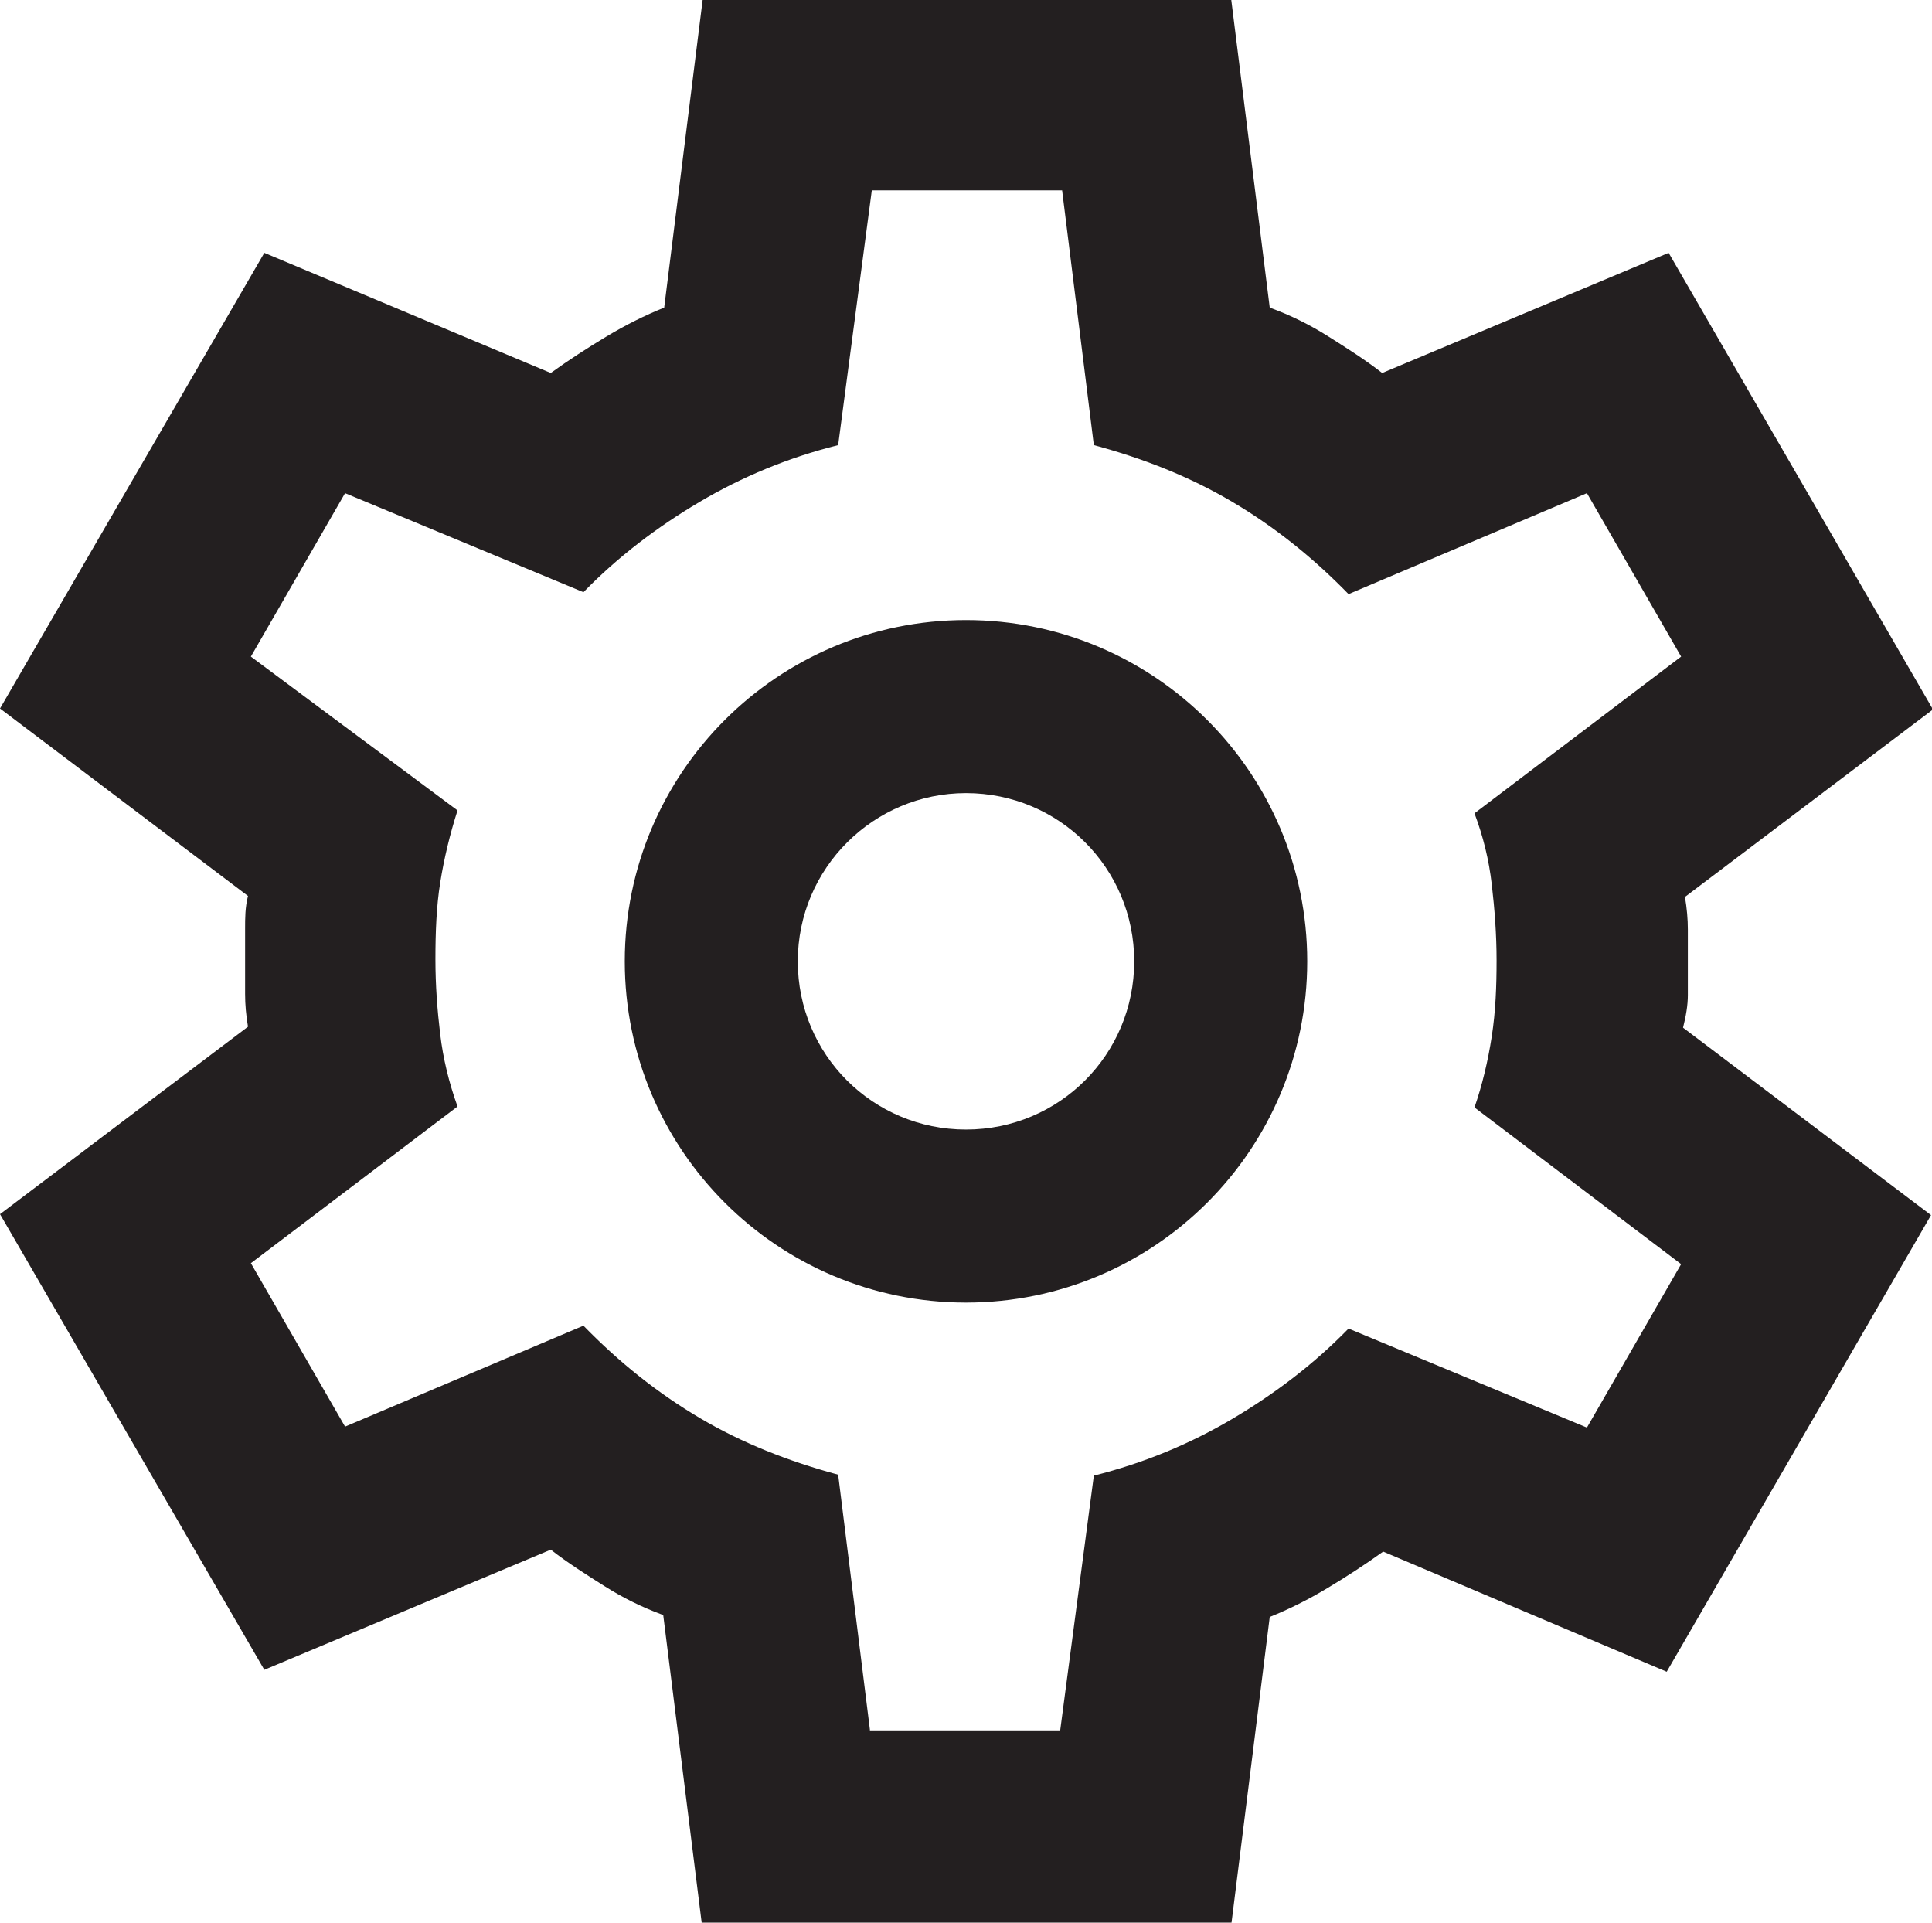
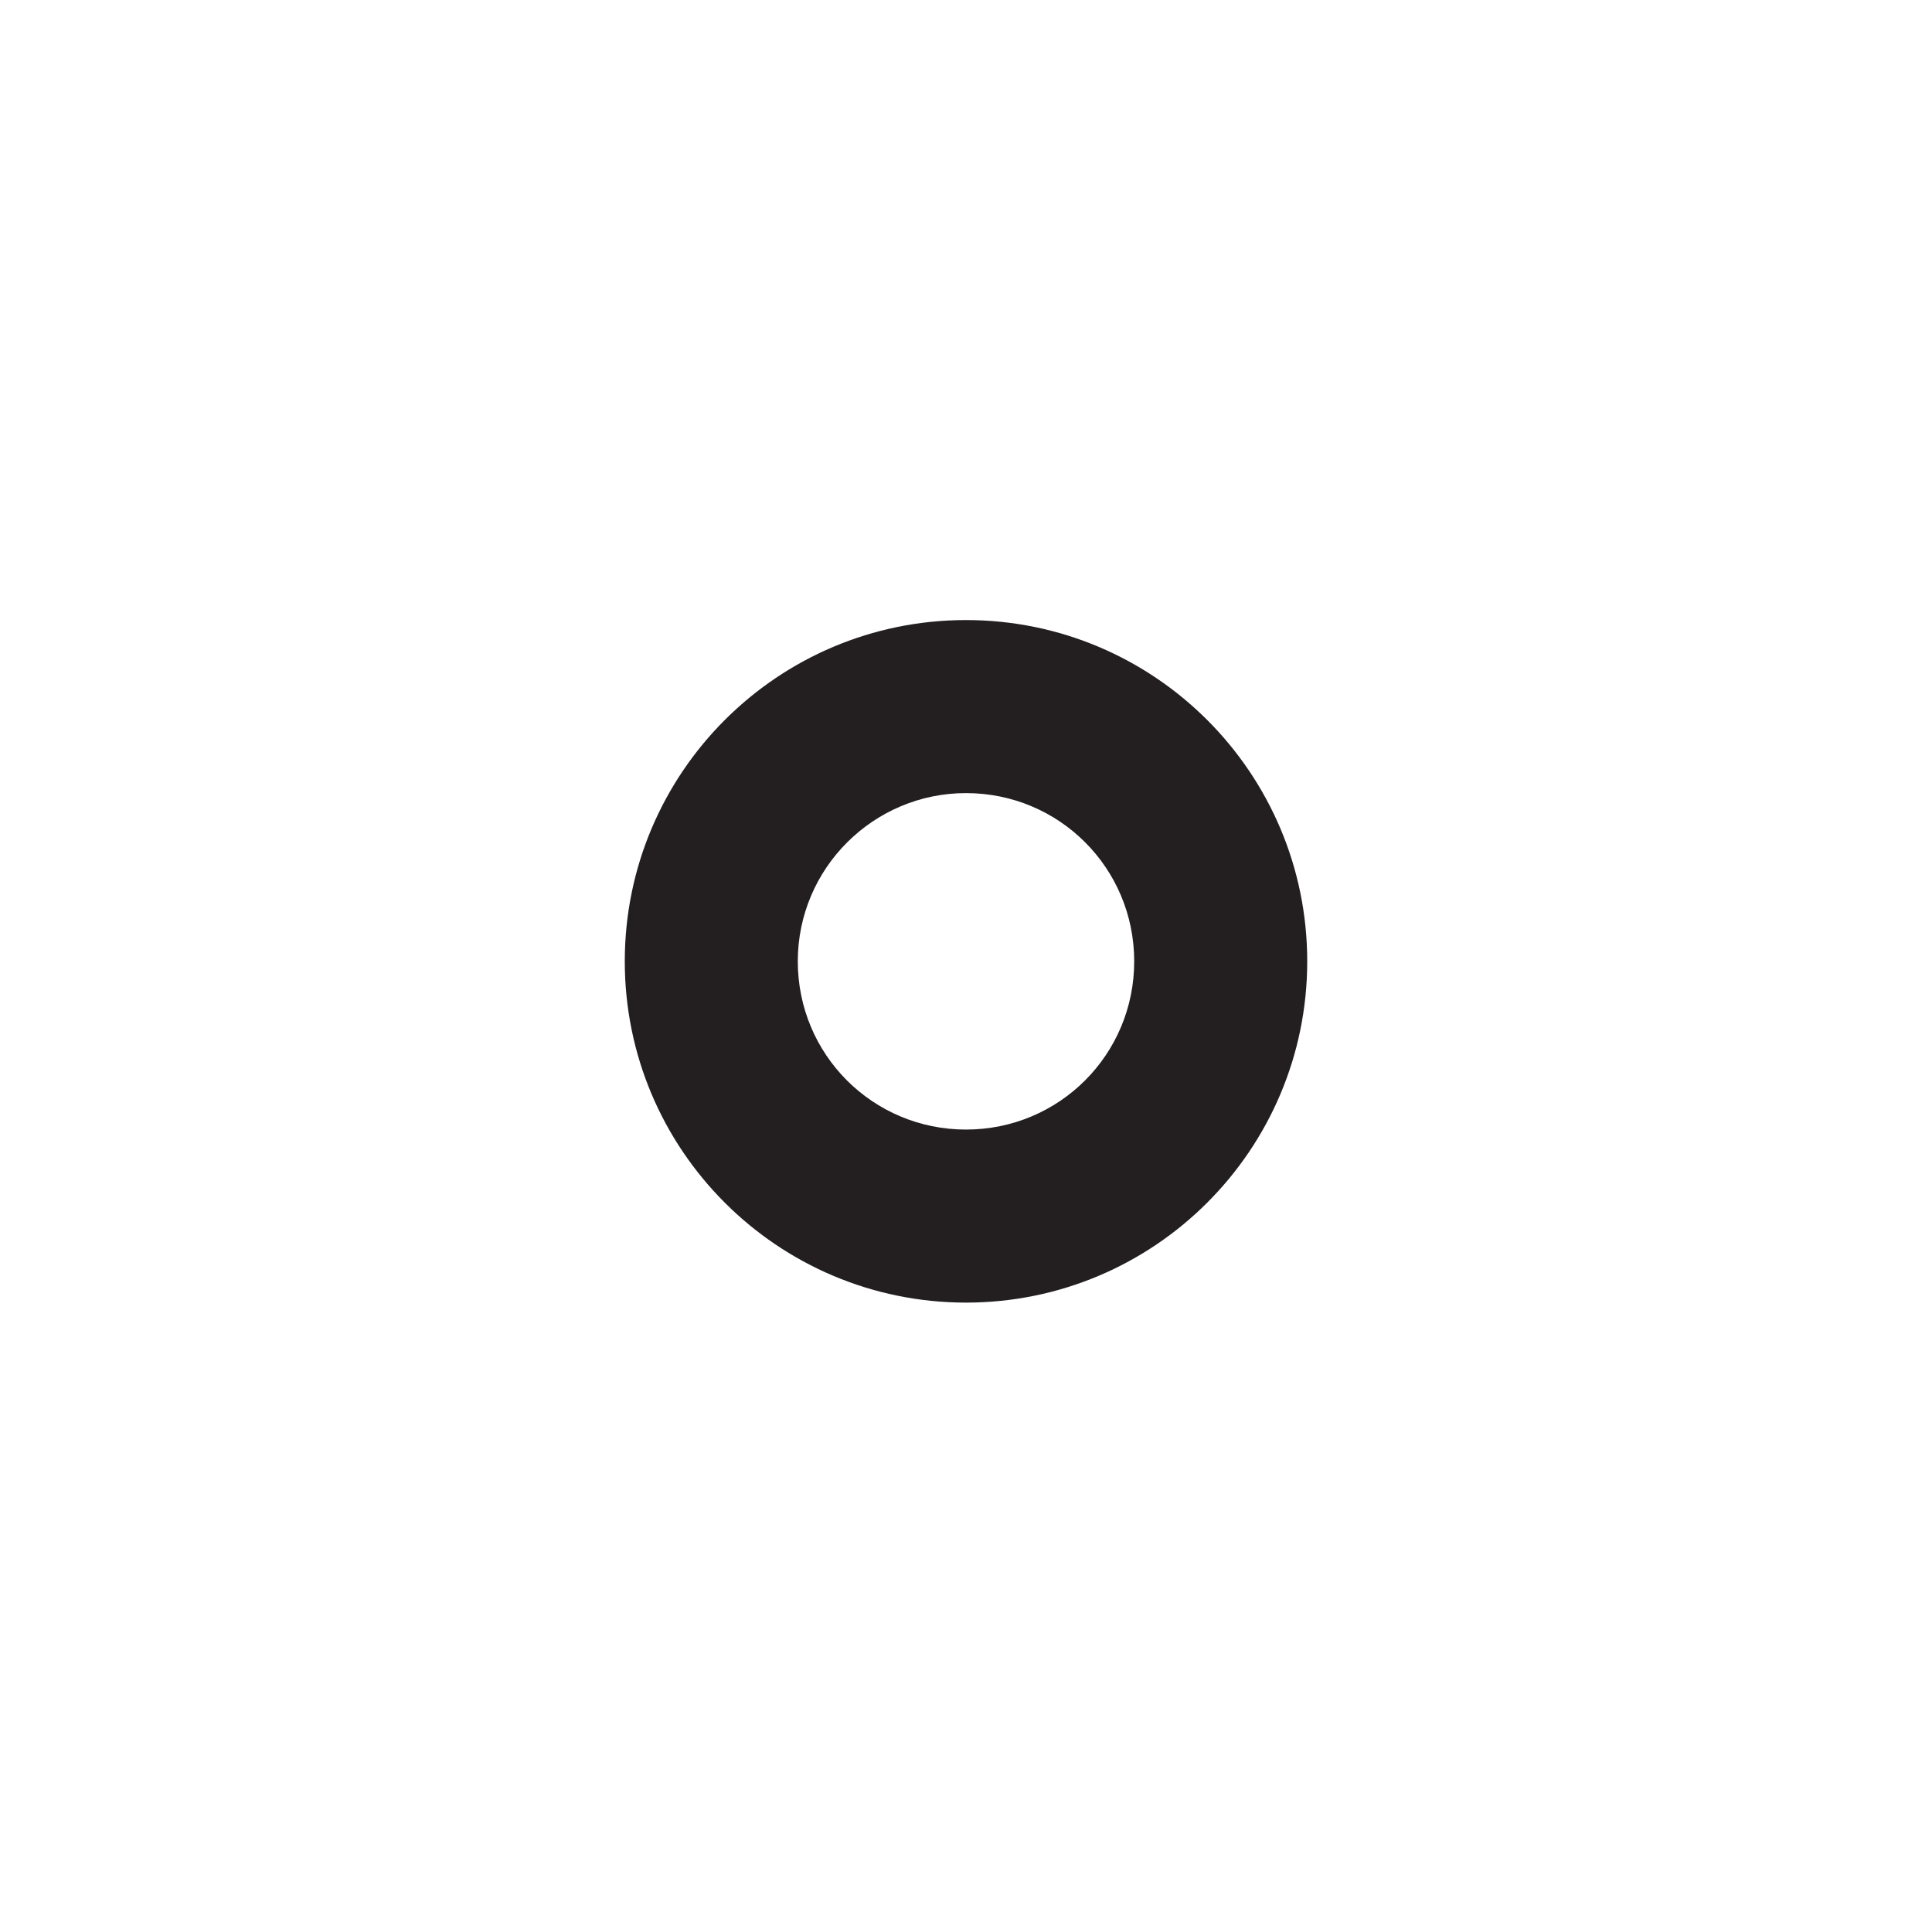
<svg xmlns="http://www.w3.org/2000/svg" id="Layer_2" data-name="Layer 2" viewBox="0 0 20.1 20">
  <defs>
    <style>
      .cls-1 {
        fill: #231f20;
        stroke-width: 0px;
      }
    </style>
  </defs>
  <g id="Layer_1-2" data-name="Layer 1">
    <g>
-       <path class="cls-1" d="m7.3,20l-.4-3.2c-.22-.08-.42-.18-.61-.3s-.38-.24-.56-.38l-2.98,1.25L0,12.63l2.58-1.95c-.02-.12-.03-.23-.03-.34v-.68c0-.11,0-.22.03-.34l-2.58-1.95L2.75,2.63l2.98,1.25c.18-.13.38-.26.58-.38s.4-.22.6-.3l.4-3.2h5.5l.4,3.2c.22.08.42.18.61.3s.38.24.56.38l2.98-1.25,2.75,4.75-2.58,1.95c.02.12.03.23.03.34v.68c0,.11-.02.22-.05.34l2.58,1.95-2.75,4.75-2.95-1.25c-.18.13-.38.26-.58.38s-.4.22-.6.3l-.4,3.2h-5.5Zm1.75-2h1.98l.35-2.65c.52-.13,1-.33,1.44-.59s.85-.57,1.21-.94l2.48,1.03.98-1.7-2.15-1.63c.08-.23.14-.48.18-.74s.05-.52.05-.79-.02-.53-.05-.79c-.03-.26-.09-.5-.18-.74l2.15-1.63-.98-1.7-2.48,1.05c-.37-.38-.77-.7-1.21-.96s-.92-.45-1.44-.59l-.33-2.65h-1.98l-.35,2.65c-.52.13-1,.33-1.44.59s-.85.57-1.21.94l-2.48-1.03-.98,1.7,2.15,1.6c-.08.25-.14.5-.18.75s-.05.52-.05.8c0,.27.02.53.05.78s.09.5.18.75l-2.15,1.63.98,1.7,2.48-1.05c.37.38.77.7,1.21.96s.92.45,1.44.59l.33,2.65Z" />
      <path class="cls-1" d="m10.05,13.55c-1.96,0-3.55-1.59-3.55-3.55s1.59-3.55,3.55-3.55,3.55,1.59,3.55,3.55-1.59,3.55-3.55,3.55Zm0-5.3c-.96,0-1.75.78-1.75,1.75s.78,1.75,1.75,1.75,1.75-.78,1.75-1.75-.78-1.75-1.75-1.75Z" />
    </g>
  </g>
</svg>